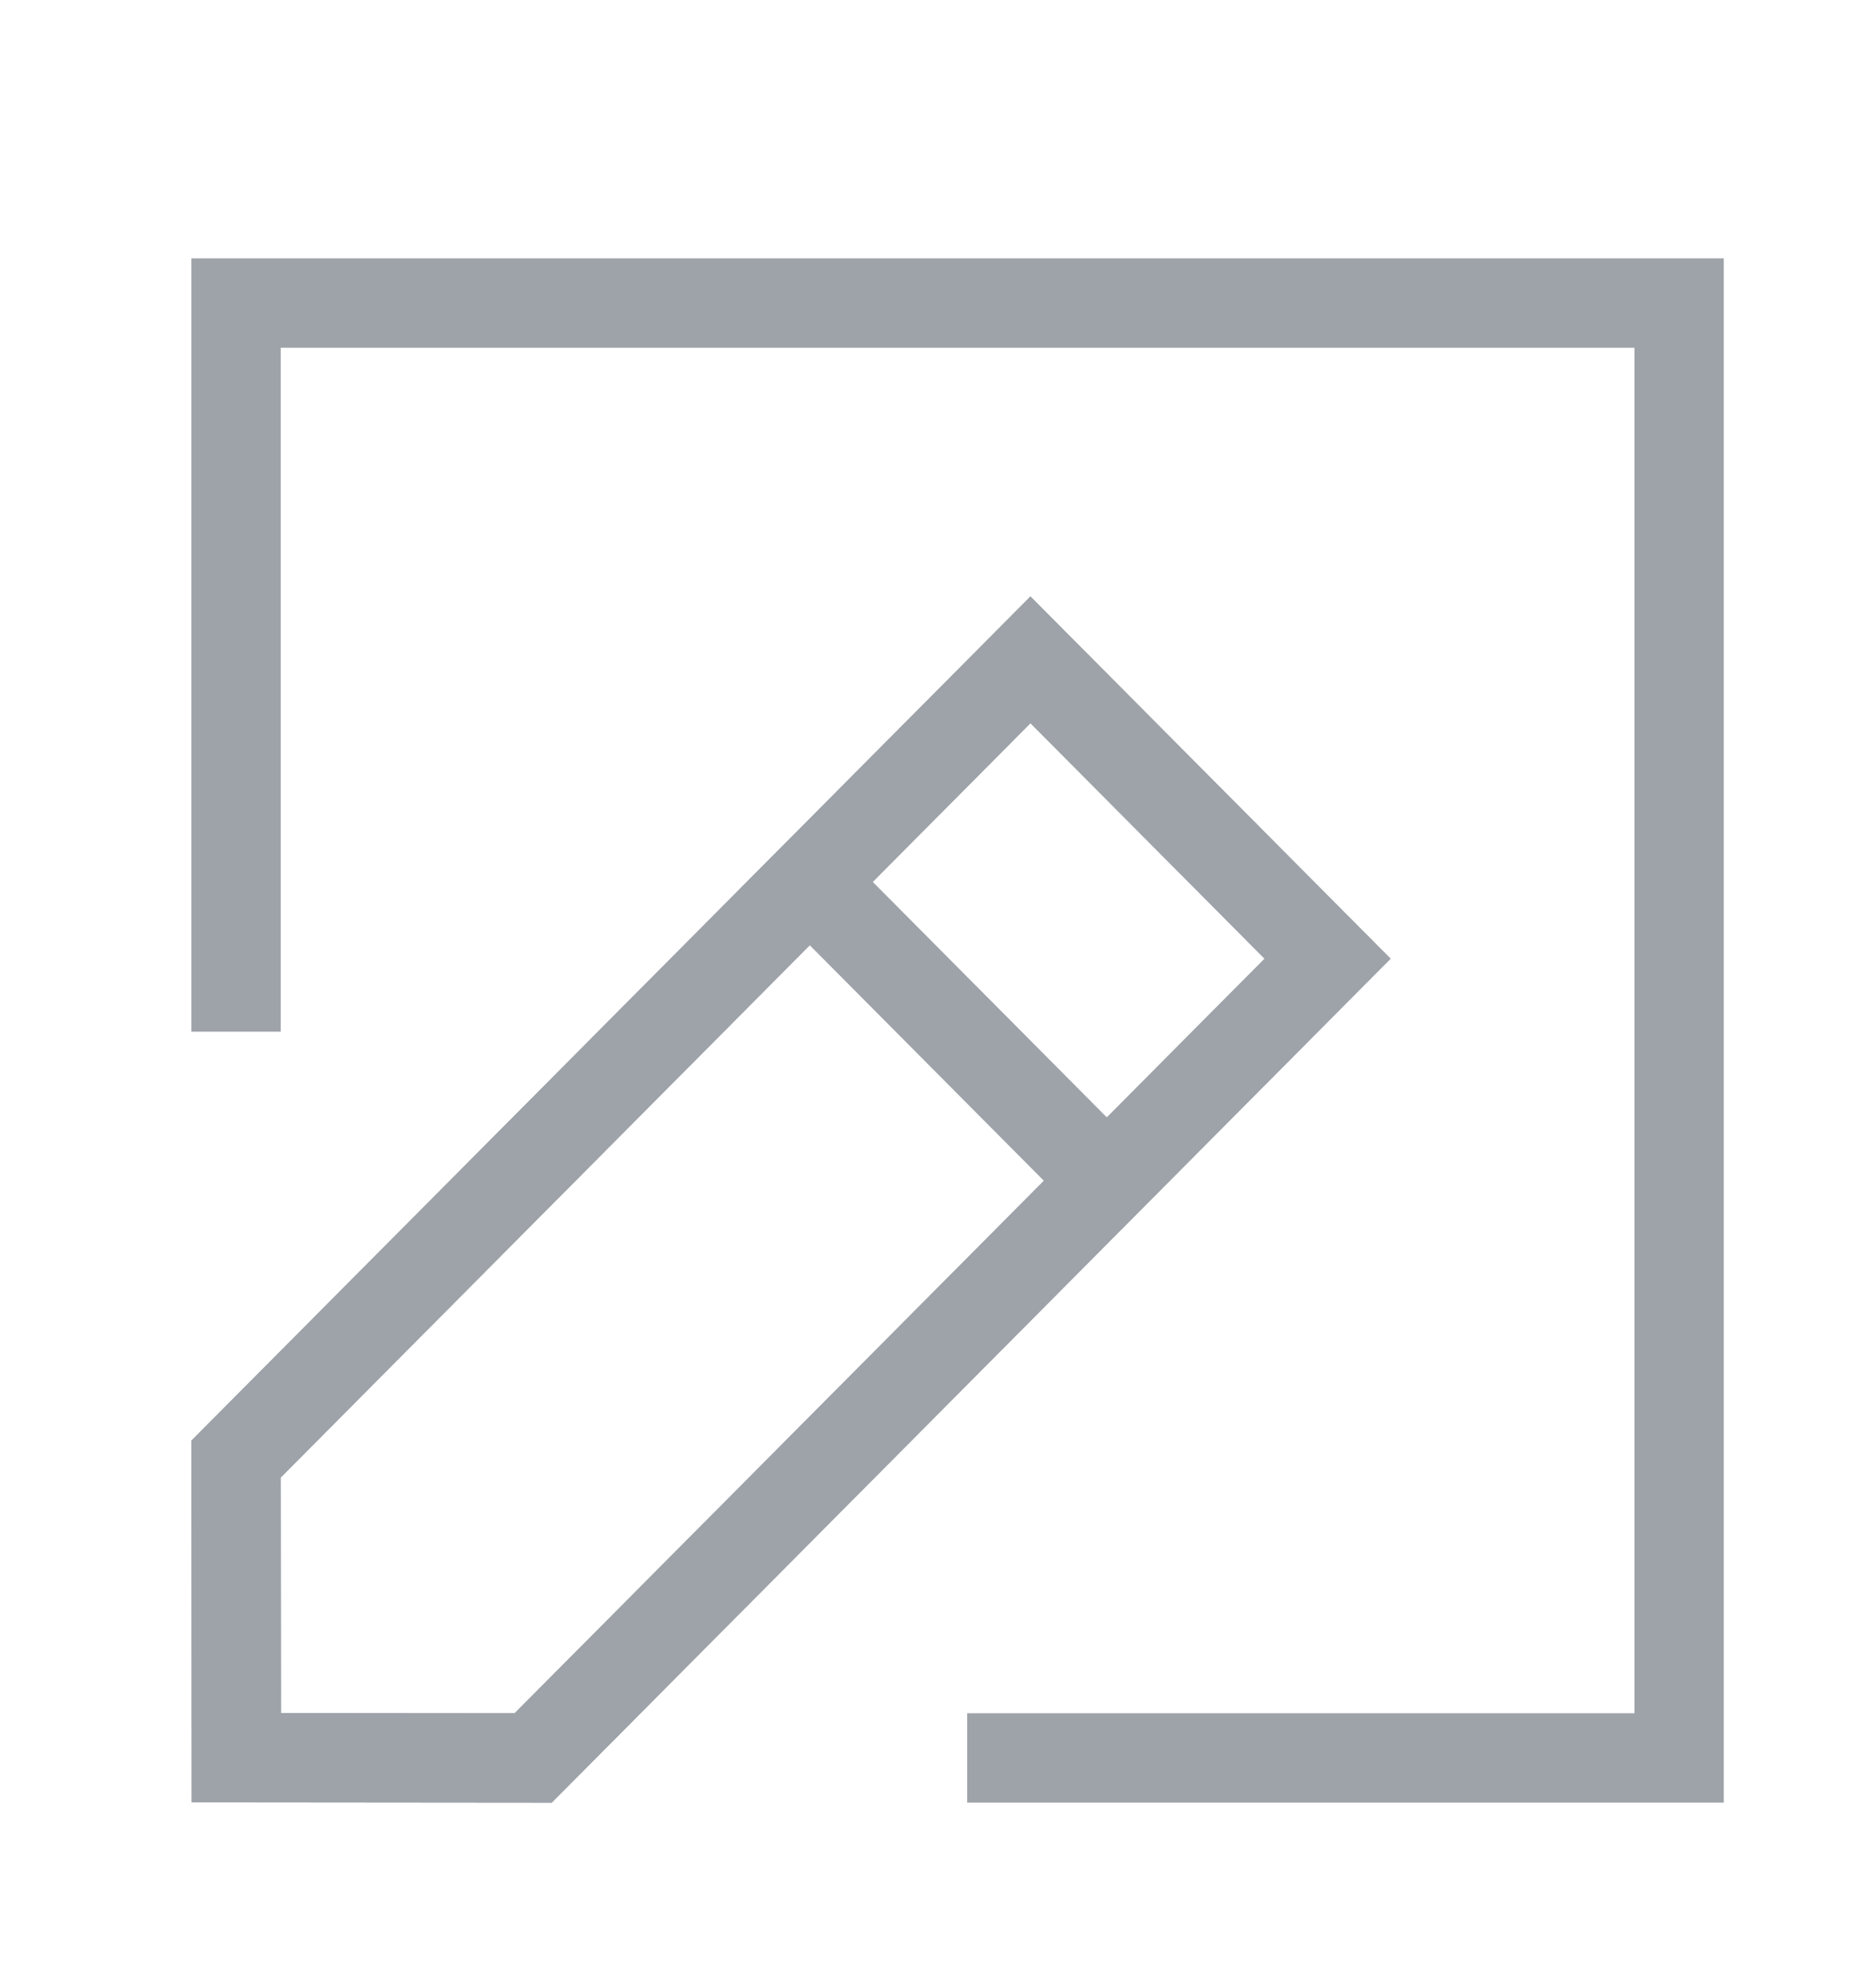
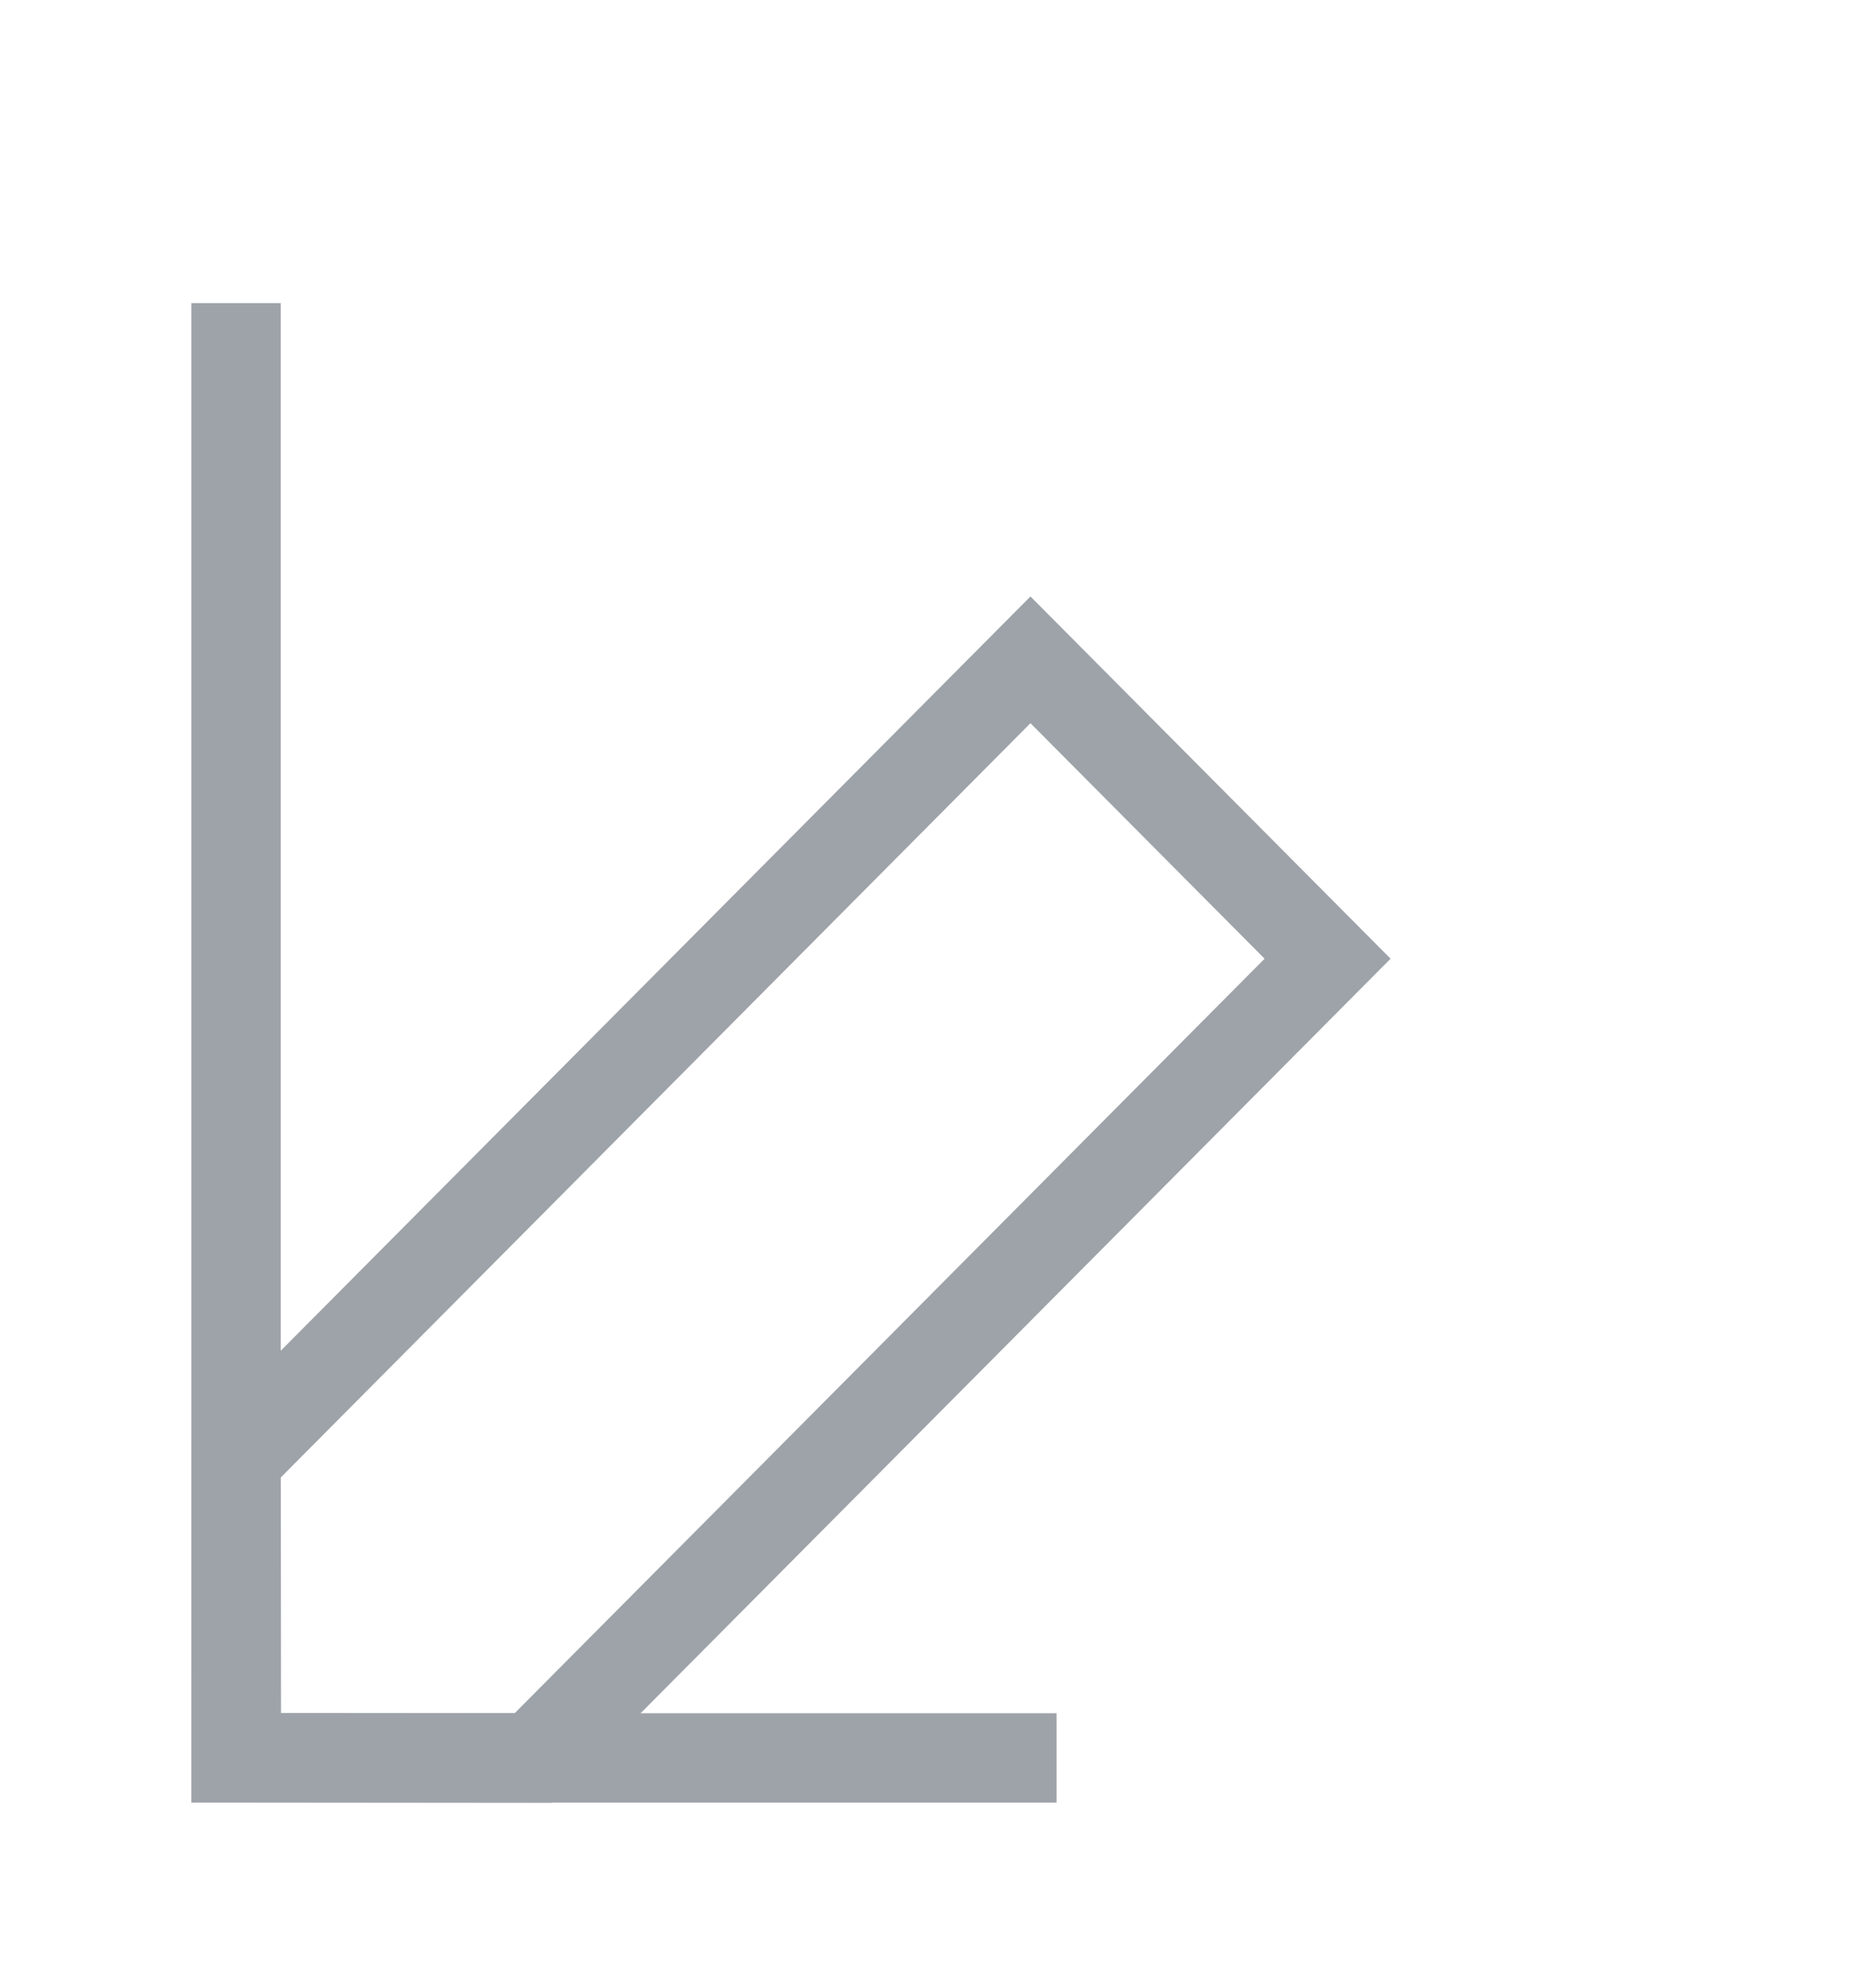
<svg xmlns="http://www.w3.org/2000/svg" width="42" height="44" viewBox="0 0 42 44" fill="none">
  <path d="M23.07 14.767L29.722 21.456L11.937 39.343L5.291 39.337L5.285 32.654L23.07 14.767Z" stroke="#9EA3A9" stroke-width="2" stroke-linecap="square" />
-   <path d="M23.07 14.767L29.722 21.456L11.937 39.343L5.291 39.337L5.285 32.654L23.07 14.767Z" stroke="#9EA3A9" stroke-width="2" stroke-linecap="square" />
-   <path d="M24.05 25.691L18.824 20.436" stroke="#9EA3A9" stroke-width="2" stroke-linecap="square" />
-   <path d="M5.285 22.089V6.783H37.592V39.343H22.653" stroke="#9EA3A9" stroke-width="2" stroke-linecap="square" />
+   <path d="M5.285 22.089V6.783V39.343H22.653" stroke="#9EA3A9" stroke-width="2" stroke-linecap="square" />
</svg>